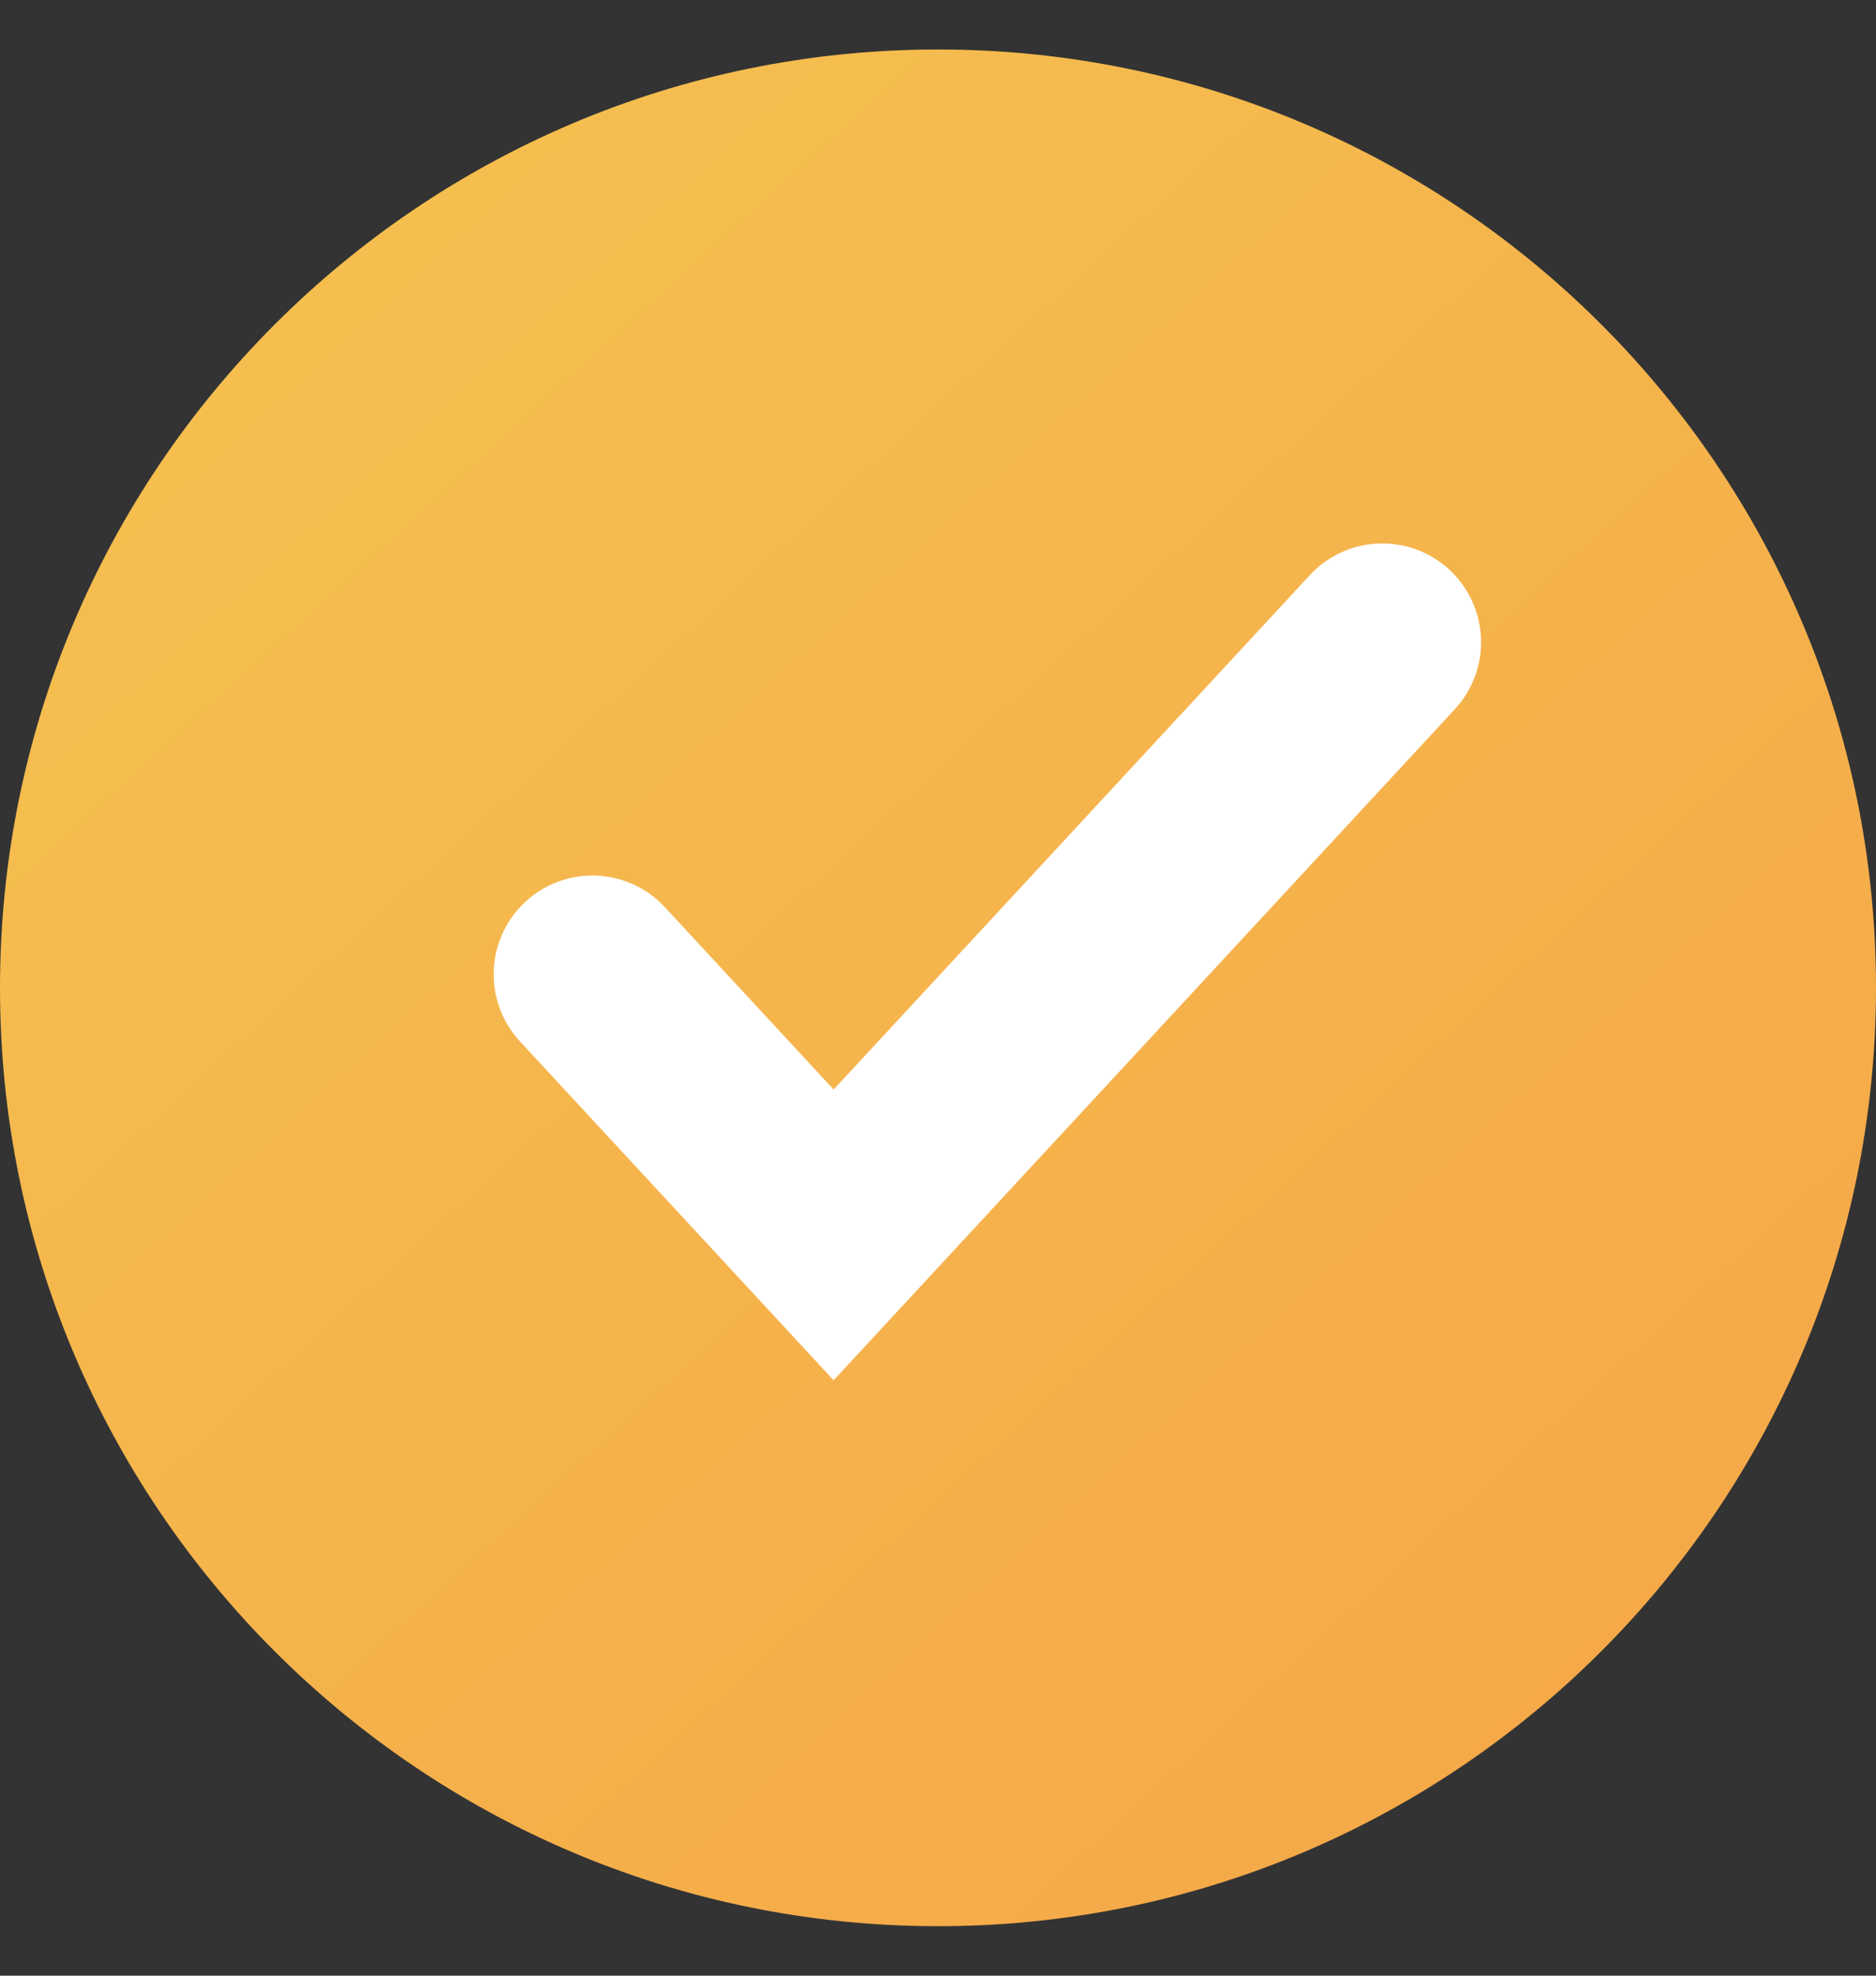
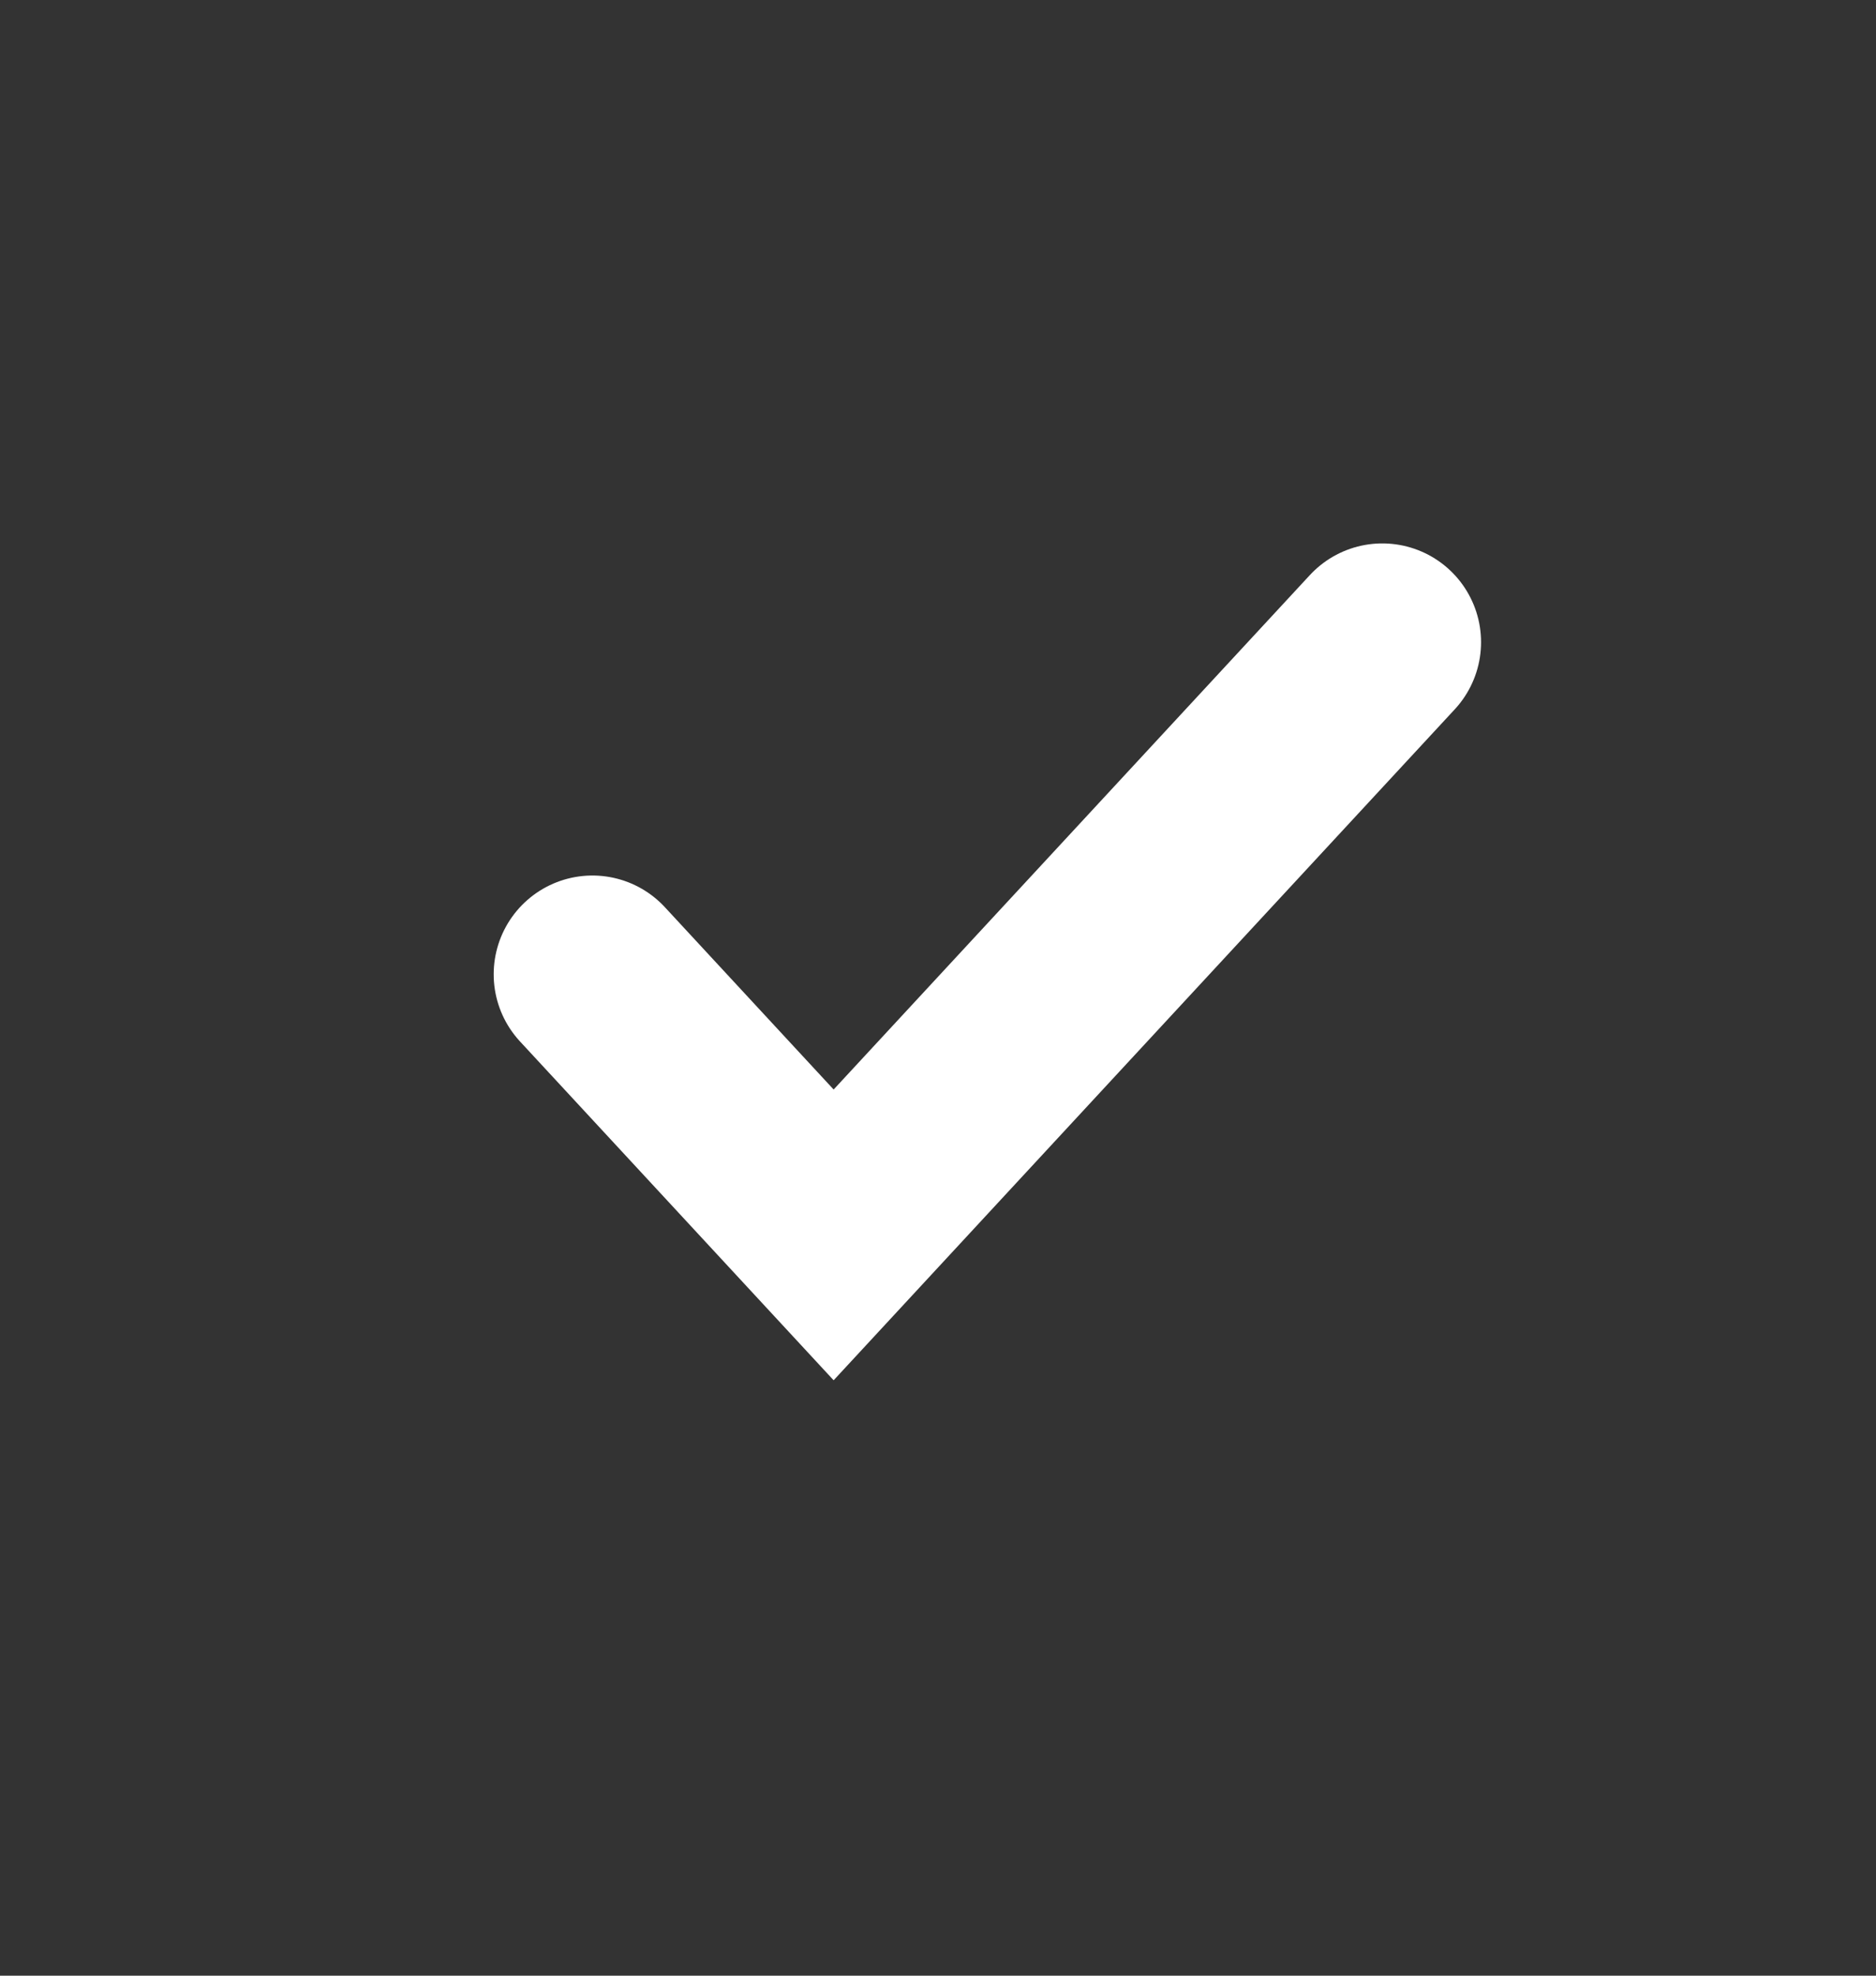
<svg xmlns="http://www.w3.org/2000/svg" width="19" height="20" viewBox="0 0 19 20" fill="none">
  <rect x="0" y="0" width="19" height="20" fill="#333333" stroke="none" />
-   <path d="M9.5 19.499C4.254 19.499 0 15.247 0 10.001C0 4.755 4.254 0.501 9.5 0.501C14.746 0.501 19 4.755 19 10.001C18.997 15.247 14.746 19.499 9.5 19.499Z" fill="url(#paint0_linear_303_1653)" />
  <path d="M6 9.863L8.443 12.501L14 6.501" stroke="white" stroke-width="2" stroke-linecap="round" />
  <defs>
    <linearGradient id="paint0_linear_303_1653" x1="-2.48894e-07" y1="-1.341" x2="18.997" y2="19.501" gradientUnits="userSpaceOnUse">
      <stop stop-color="#F5C451" />
      <stop offset="1" stop-color="#F5A547" />
    </linearGradient>
  </defs>
</svg>